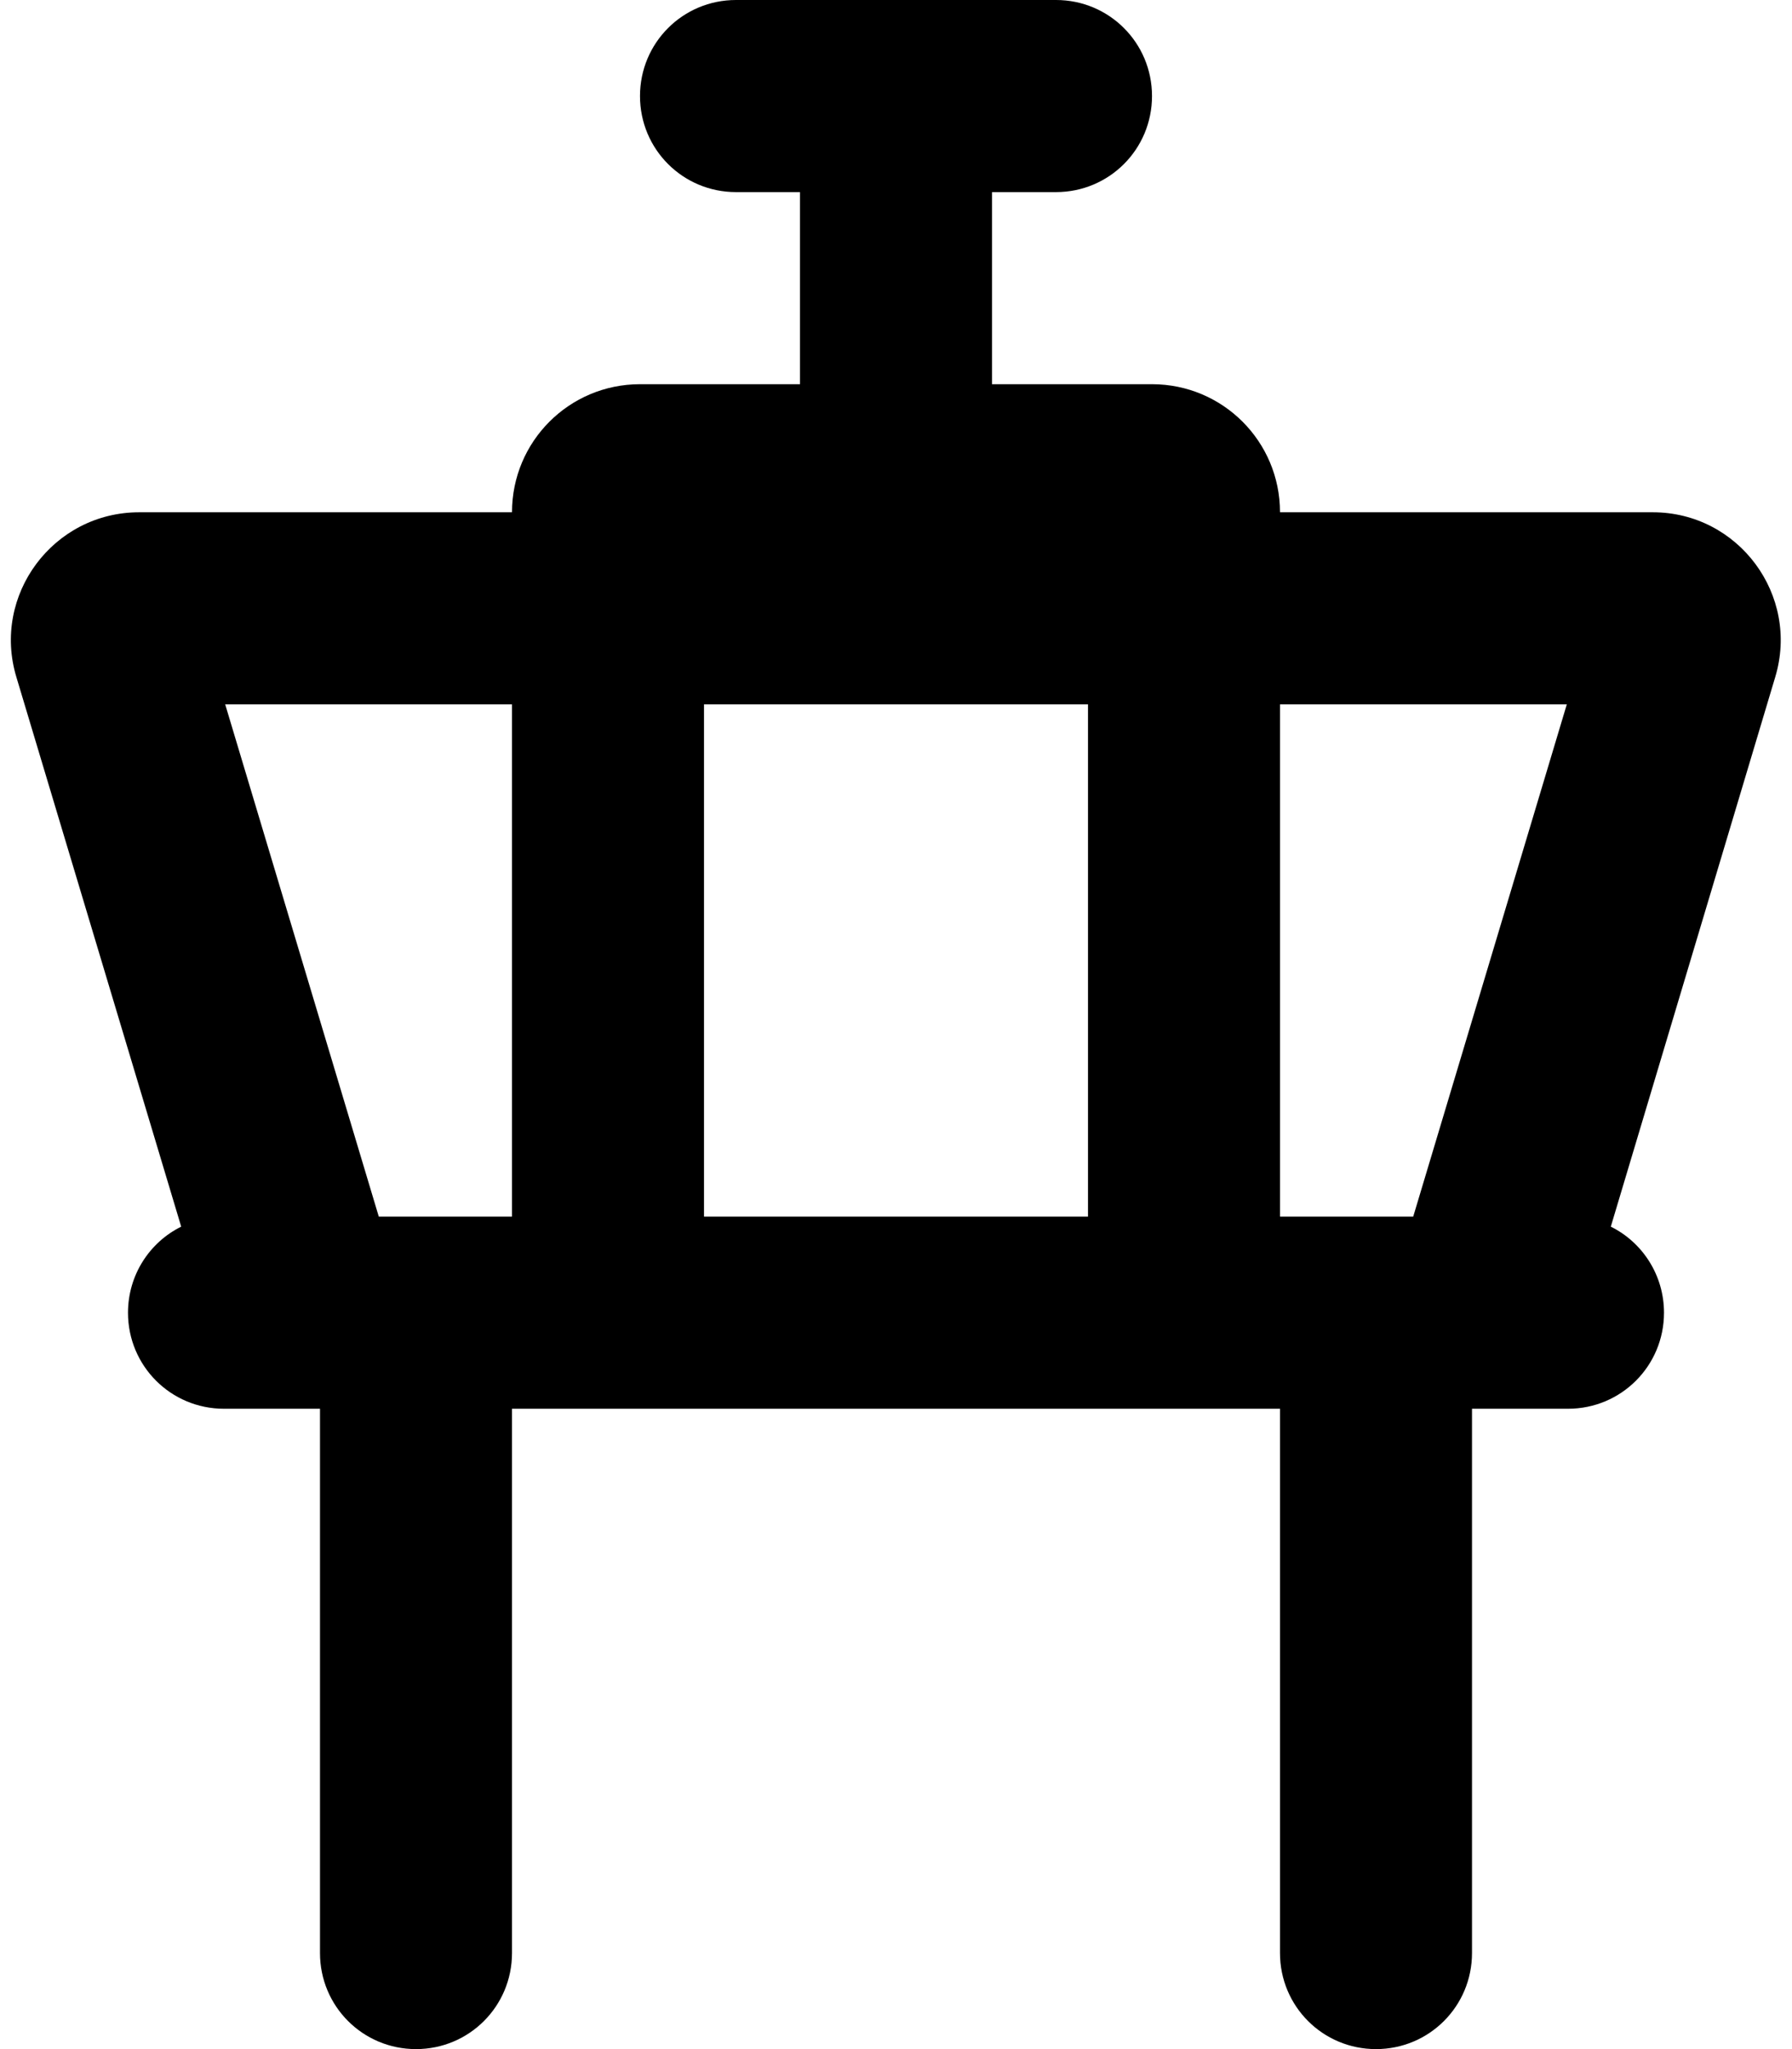
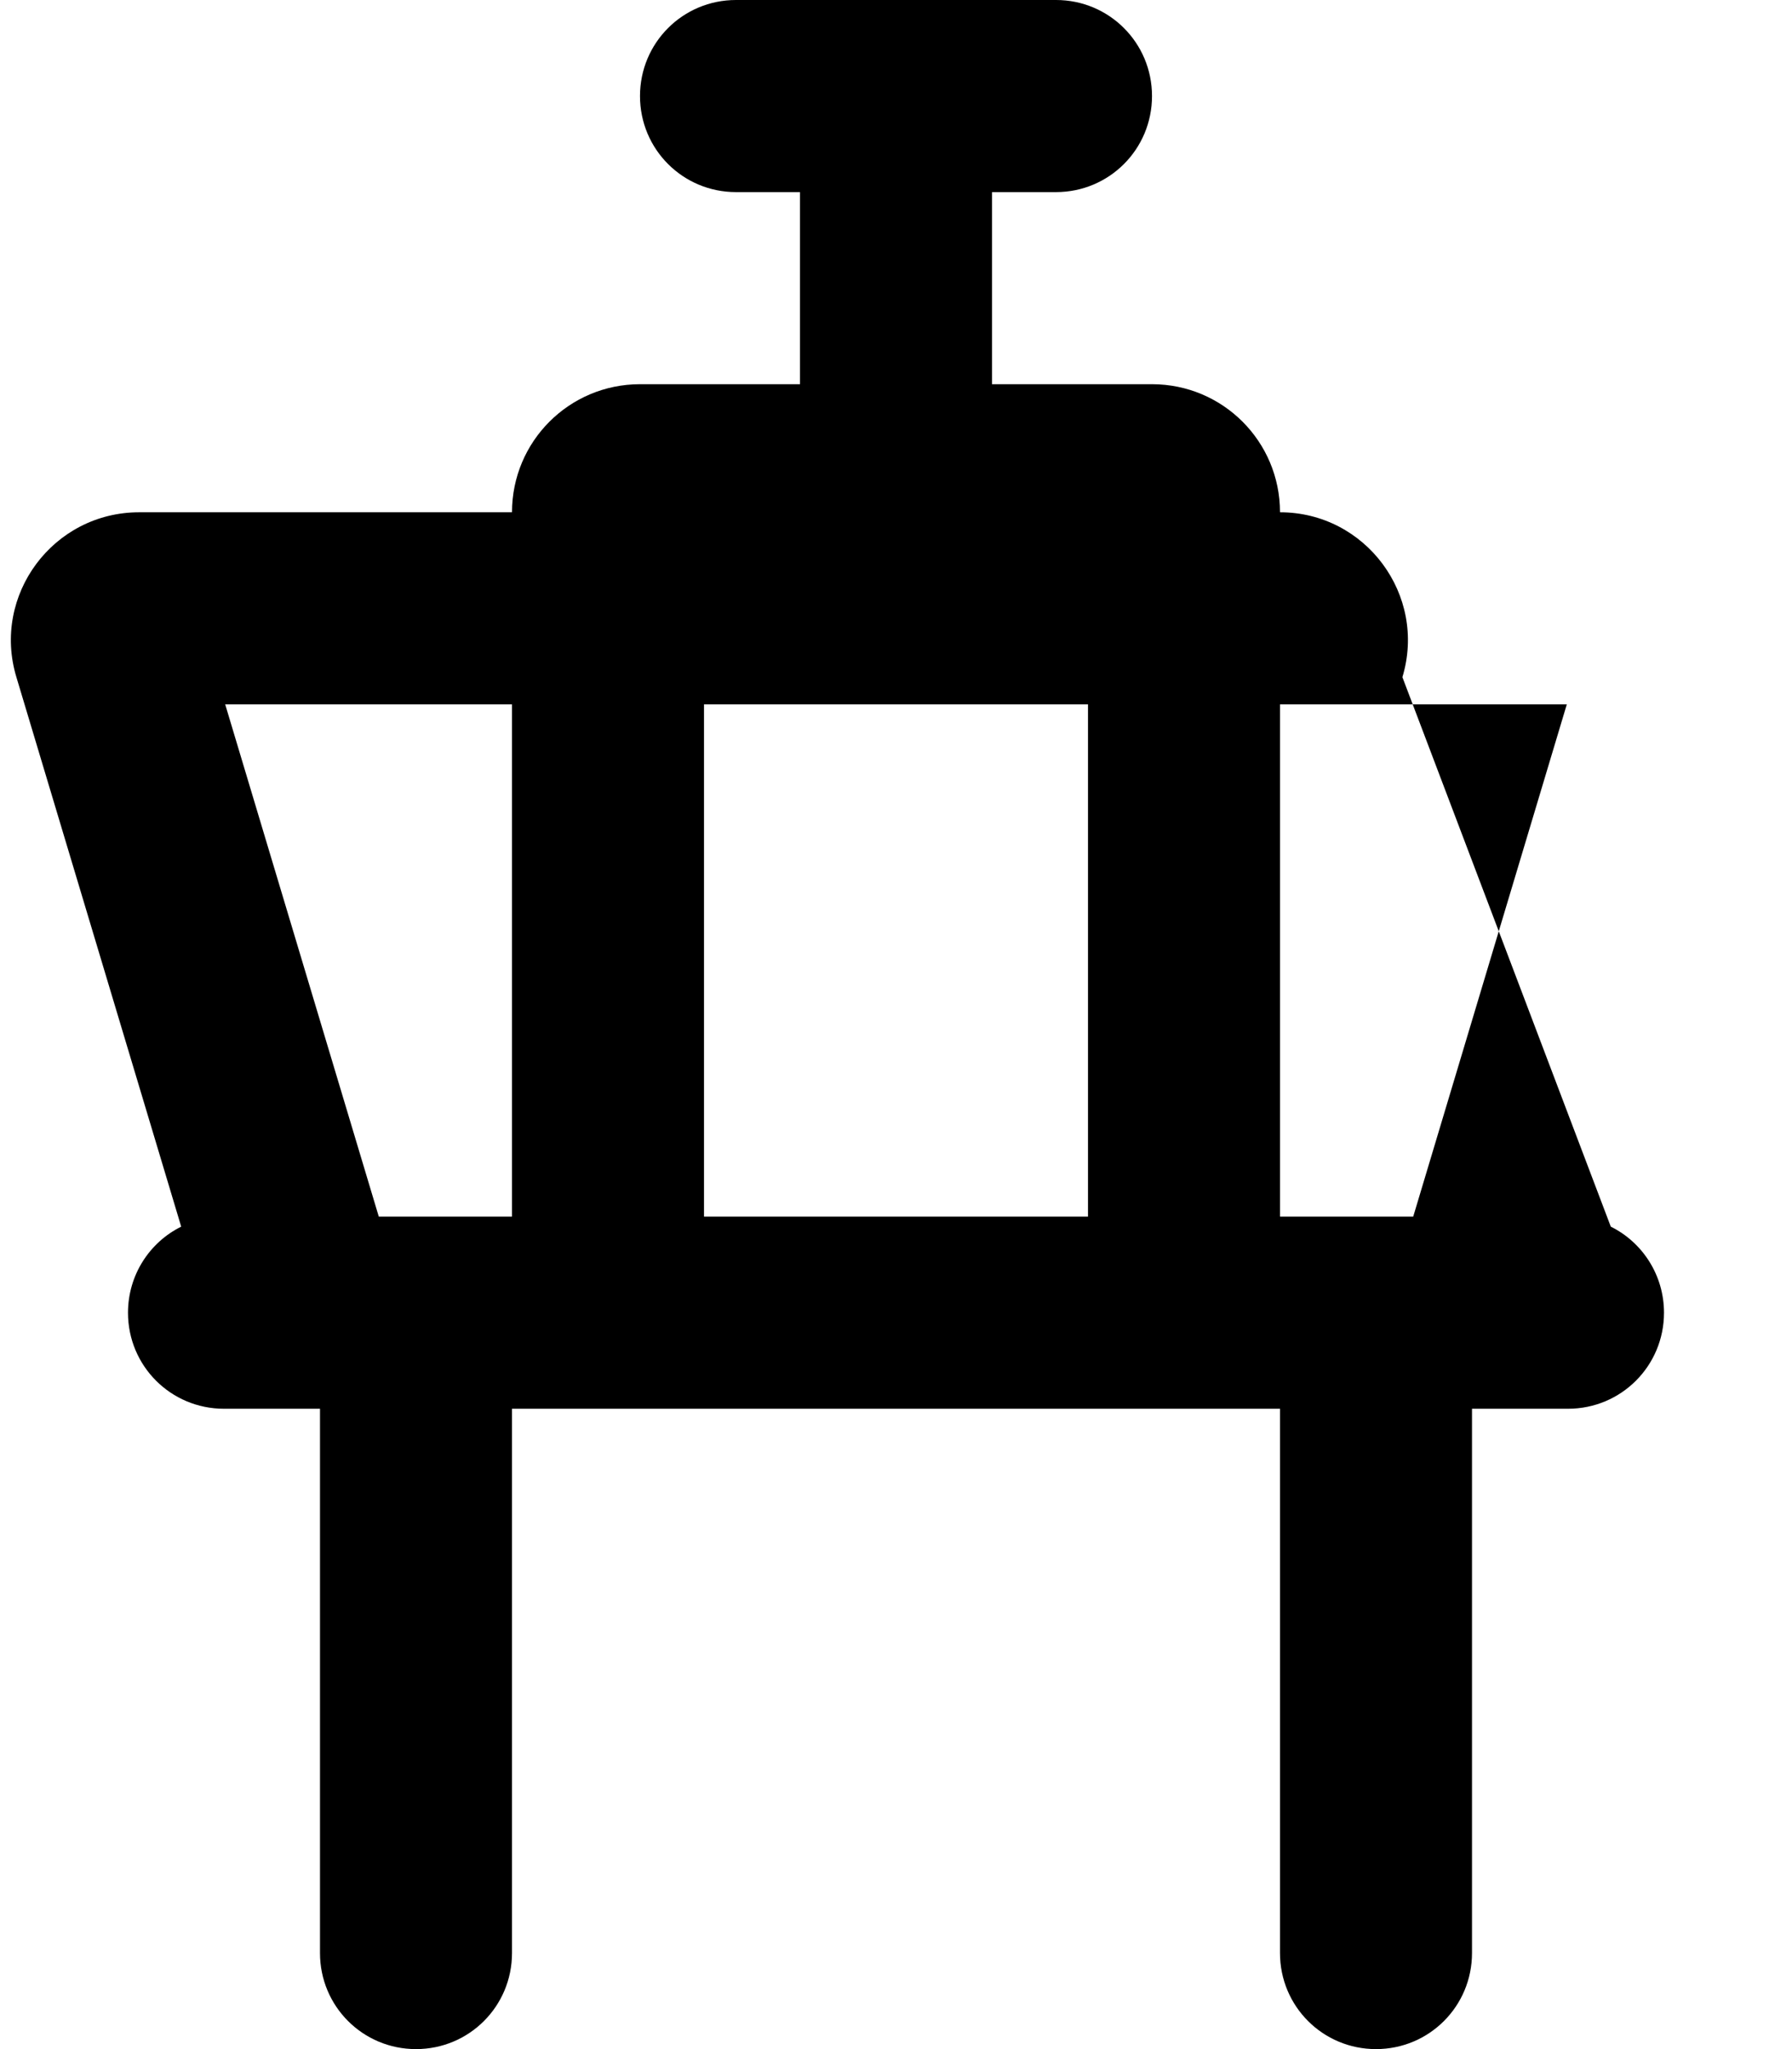
<svg xmlns="http://www.w3.org/2000/svg" viewBox="0 0 448 512">
-   <path d="M160 24c0-13.3 10.7-24 24-24l40 0 40 0c13.3 0 24 10.7 24 24s-10.7 24-24 24l-16 0 0 48 40 0c17.7 0 32 14.3 32 32l93.2 0c21.4 0 36.8 20.7 30.6 41.2L402.7 306.5c7.9 3.9 13.3 12.1 13.3 21.5c0 13.3-10.7 24-24 24l-24 0 0 136c0 13.3-10.7 24-24 24s-24-10.7-24-24l0-136-192 0 0 136c0 13.3-10.7 24-24 24s-24-10.7-24-24l0-136-24 0c-13.3 0-24-10.7-24-24c0-9.4 5.4-17.6 13.3-21.5L4.1 169.2C-2.1 148.7 13.3 128 34.8 128l93.2 0c0-17.7 14.3-32 32-32l40 0 0-48-16 0c-13.3 0-24-10.7-24-24zM94.7 304l33.3 0 0-128-71.7 0L94.7 304zm81.3 0l96 0 0-128-96 0 0 128zM320 176l0 128 33.3 0 38.4-128L320 176z" />
+   <path d="M160 24c0-13.3 10.7-24 24-24l40 0 40 0c13.3 0 24 10.7 24 24s-10.7 24-24 24l-16 0 0 48 40 0c17.7 0 32 14.3 32 32c21.4 0 36.8 20.7 30.6 41.2L402.7 306.5c7.9 3.9 13.3 12.1 13.3 21.5c0 13.3-10.7 24-24 24l-24 0 0 136c0 13.3-10.7 24-24 24s-24-10.7-24-24l0-136-192 0 0 136c0 13.3-10.7 24-24 24s-24-10.7-24-24l0-136-24 0c-13.3 0-24-10.7-24-24c0-9.4 5.4-17.6 13.3-21.5L4.1 169.2C-2.1 148.7 13.3 128 34.8 128l93.2 0c0-17.7 14.3-32 32-32l40 0 0-48-16 0c-13.3 0-24-10.7-24-24zM94.7 304l33.3 0 0-128-71.7 0L94.7 304zm81.3 0l96 0 0-128-96 0 0 128zM320 176l0 128 33.3 0 38.4-128L320 176z" />
</svg>